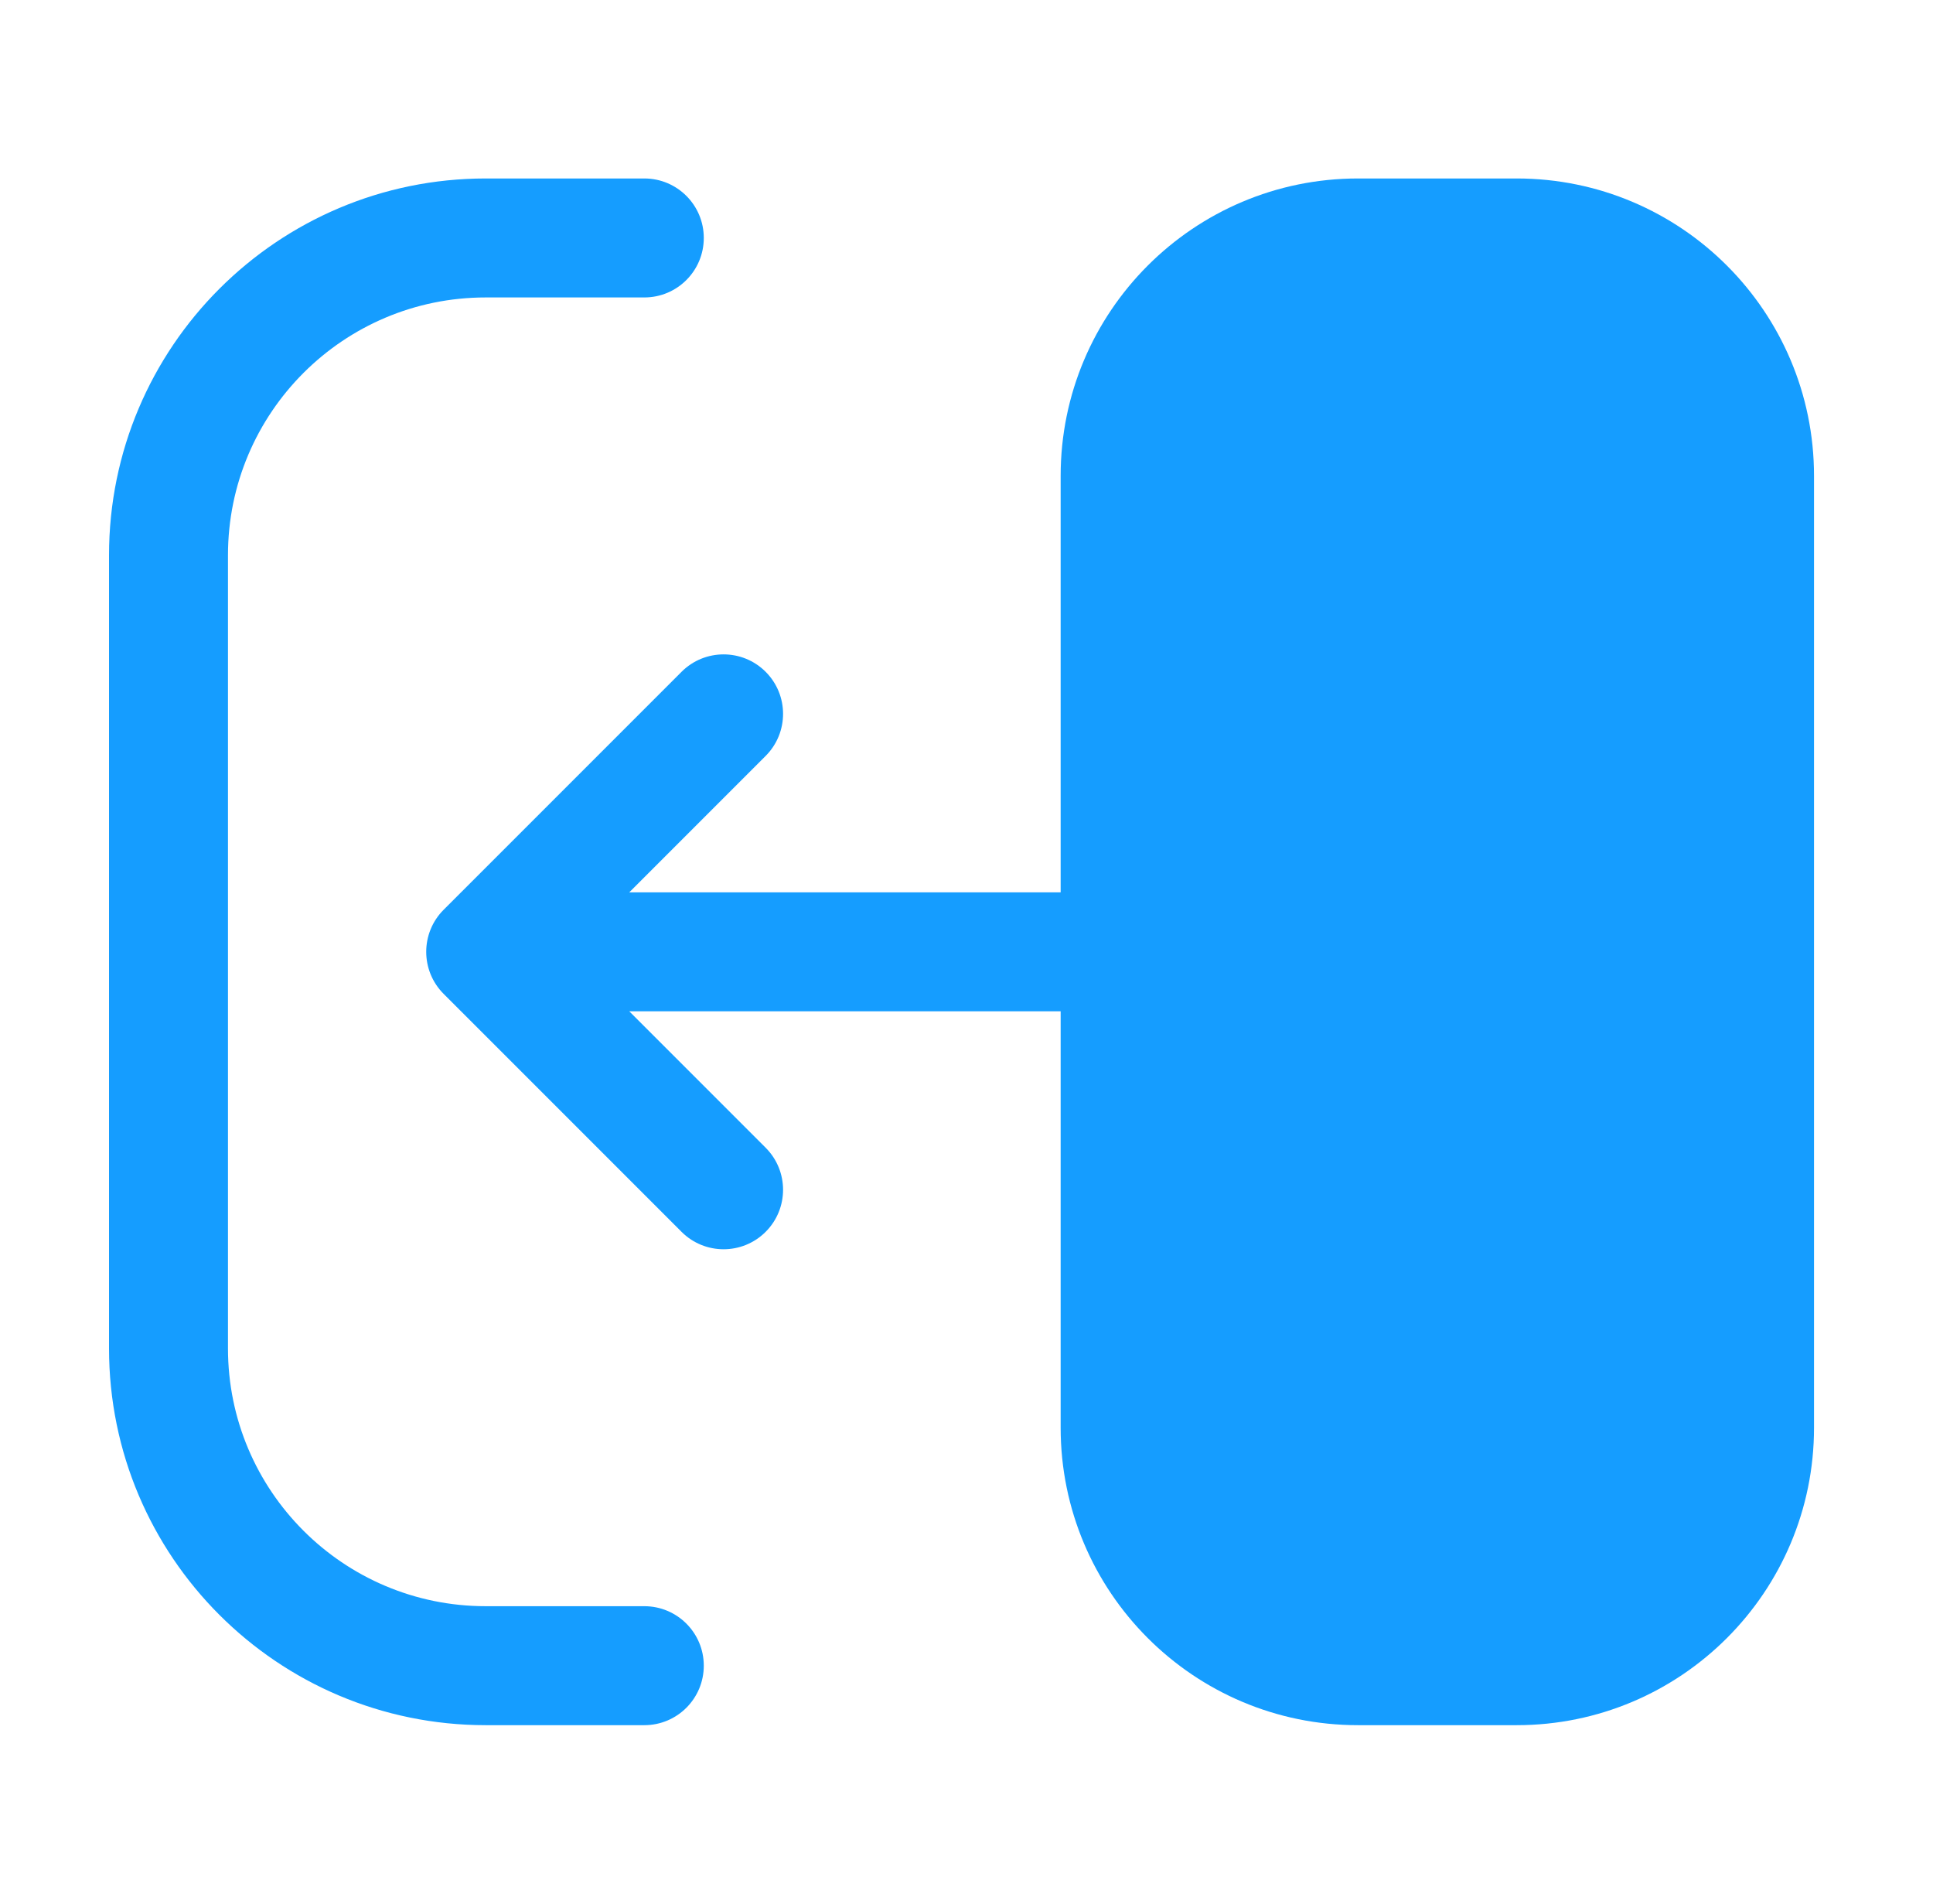
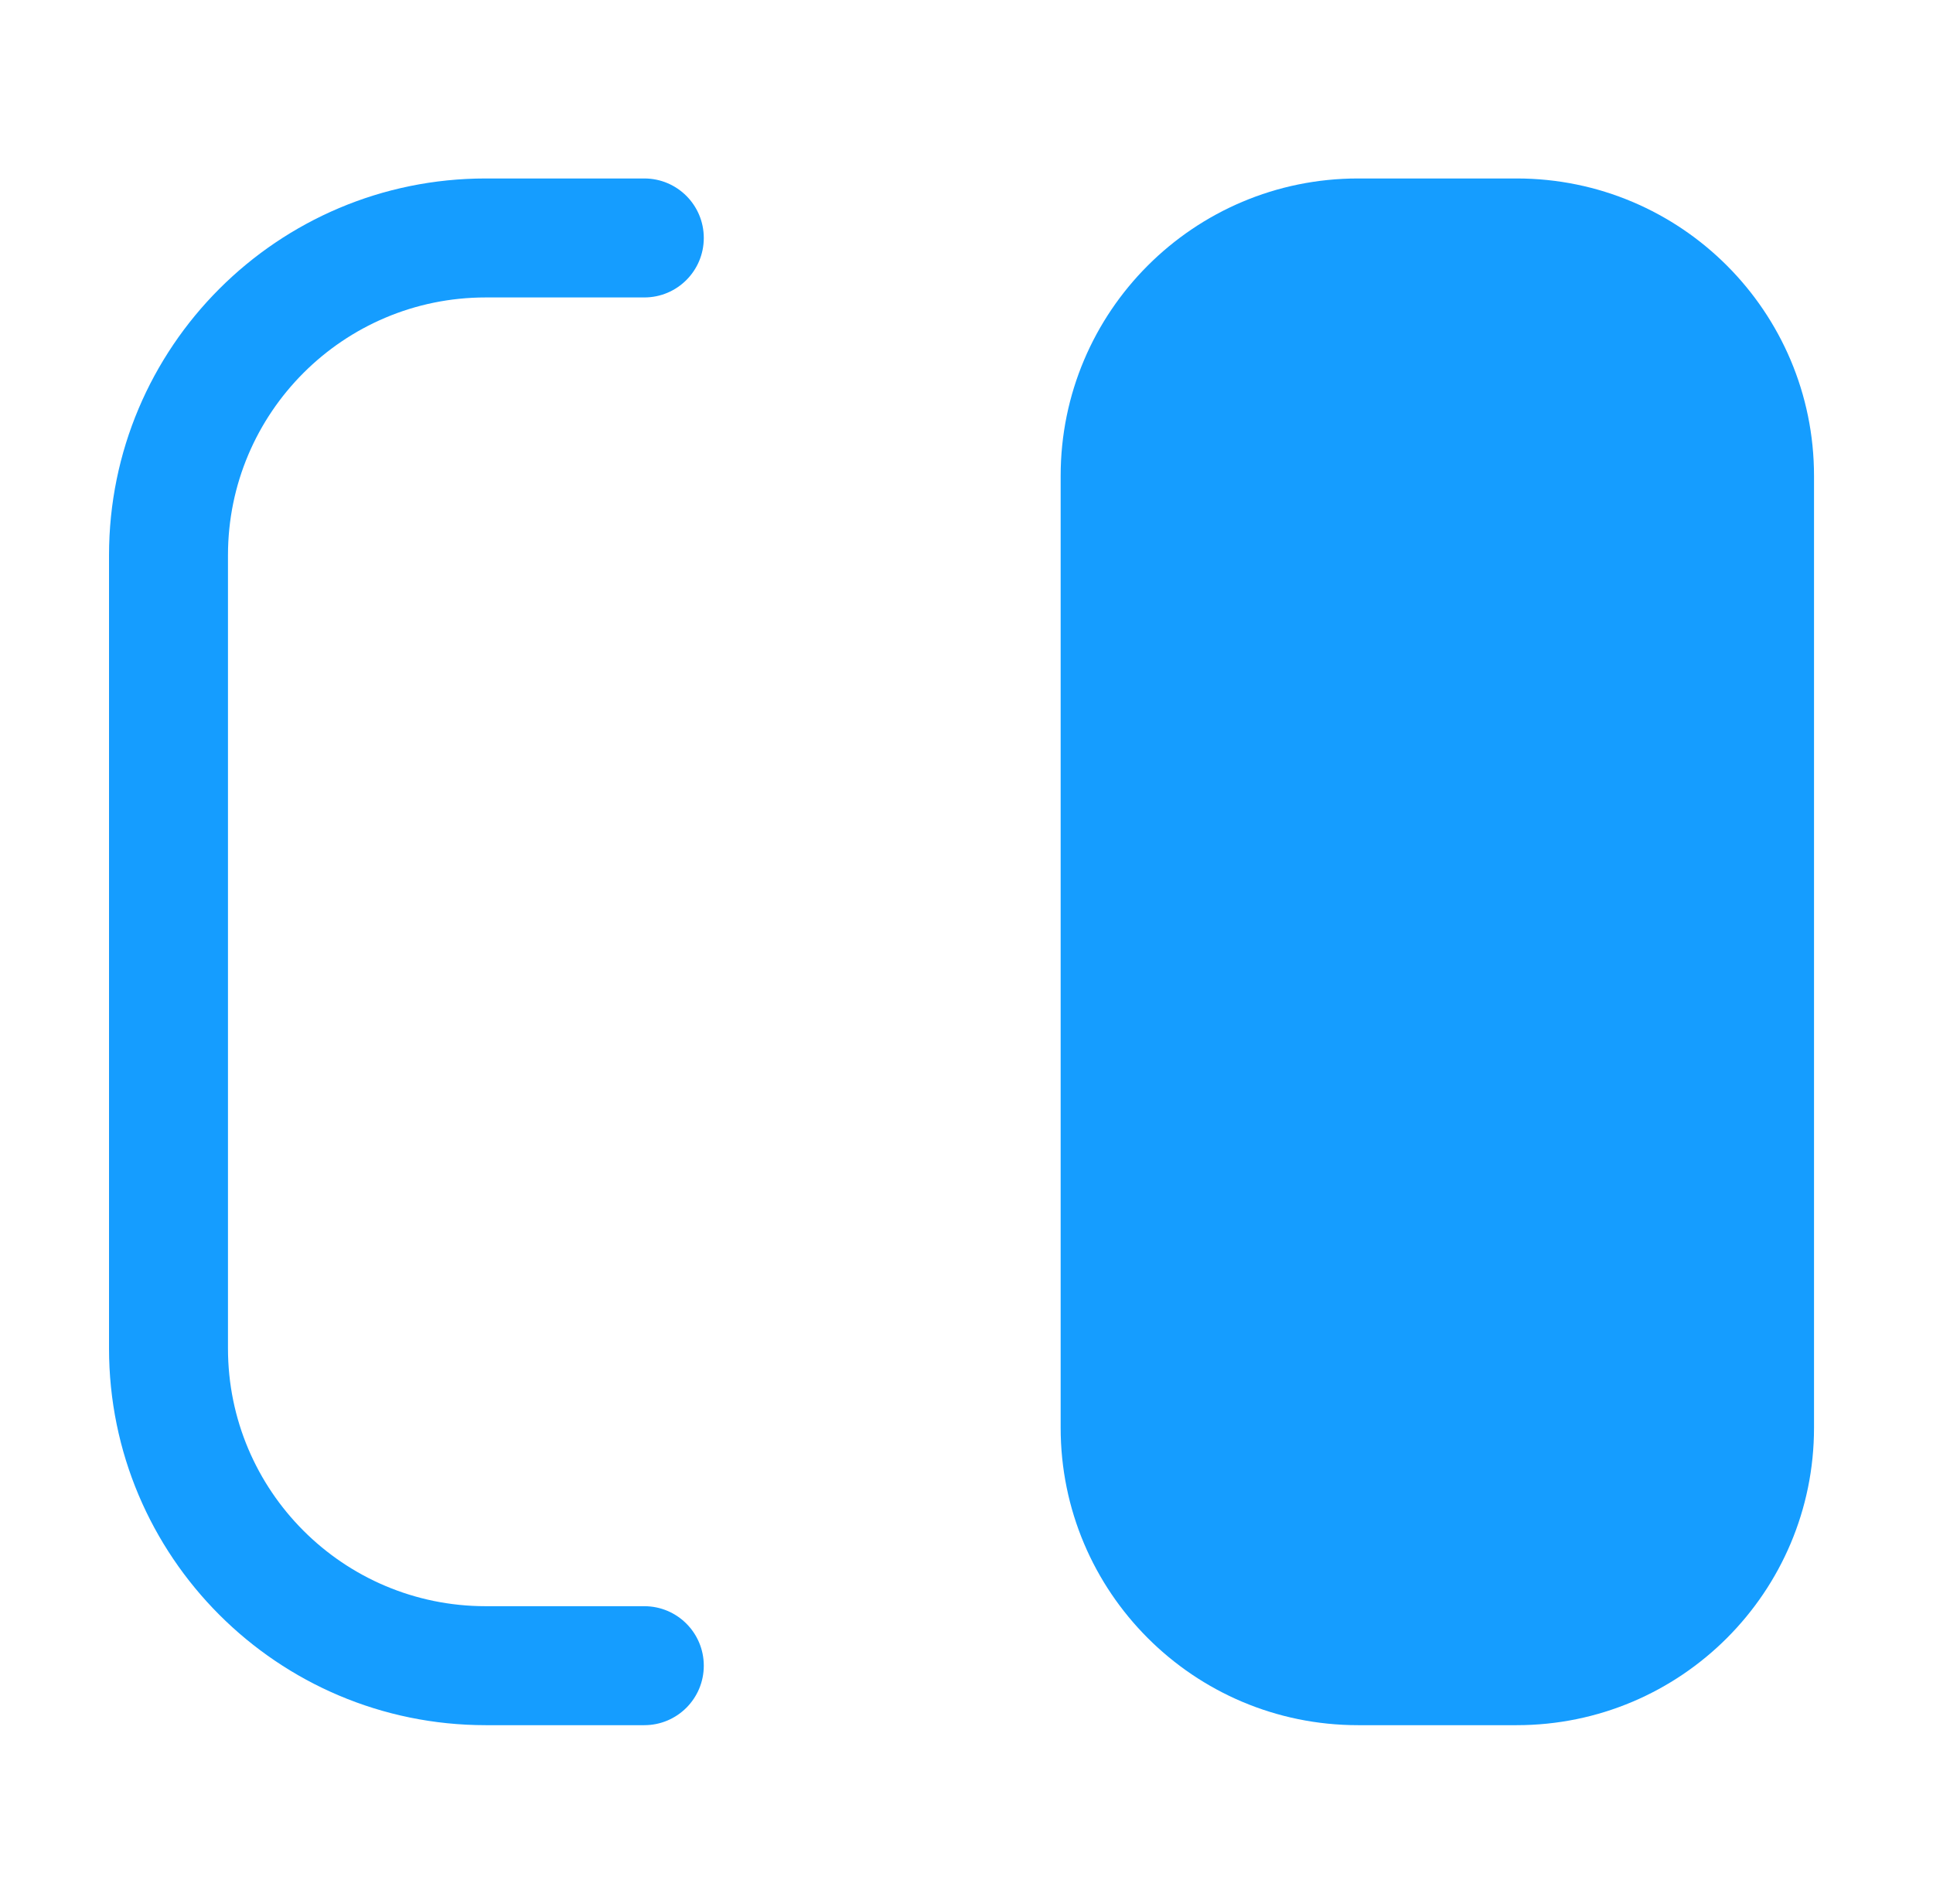
<svg xmlns="http://www.w3.org/2000/svg" width="65" height="64" viewBox="0 0 65 64" fill="none">
  <g id="Frame">
    <path id="Vector" fill-rule="evenodd" clip-rule="evenodd" d="M35.666 16C35.666 10.477 40.143 6 45.666 6H50.999C56.522 6 60.999 10.477 60.999 16V48C60.999 53.523 56.522 58 50.999 58H45.666C40.143 58 35.666 53.523 35.666 48V16Z" fill="#159DFF" />
    <path id="Vector_2" fill-rule="evenodd" clip-rule="evenodd" d="M3.666 18.667C3.666 11.671 9.337 6 16.333 6H21.666C22.771 6 23.666 6.895 23.666 8C23.666 9.105 22.771 10 21.666 10H16.333C11.546 10 7.666 13.88 7.666 18.667V45.333C7.666 50.12 11.546 54 16.333 54H21.666C22.771 54 23.666 54.895 23.666 56C23.666 57.105 22.771 58 21.666 58H16.333C9.337 58 3.666 52.329 3.666 45.333V18.667Z" fill="#159DFF" />
-     <path id="Vector_3" fill-rule="evenodd" clip-rule="evenodd" d="M25.746 22.586C26.527 23.367 26.527 24.633 25.746 25.414L21.16 30H37.665C38.77 30 39.665 30.895 39.665 32C39.665 33.105 38.77 34 37.665 34H21.16L25.746 38.586C26.527 39.367 26.527 40.633 25.746 41.414C24.965 42.195 23.699 42.195 22.918 41.414L14.918 33.414C14.137 32.633 14.137 31.367 14.918 30.586L22.918 22.586C23.699 21.805 24.965 21.805 25.746 22.586Z" fill="#159DFF" />
  </g>
</svg>